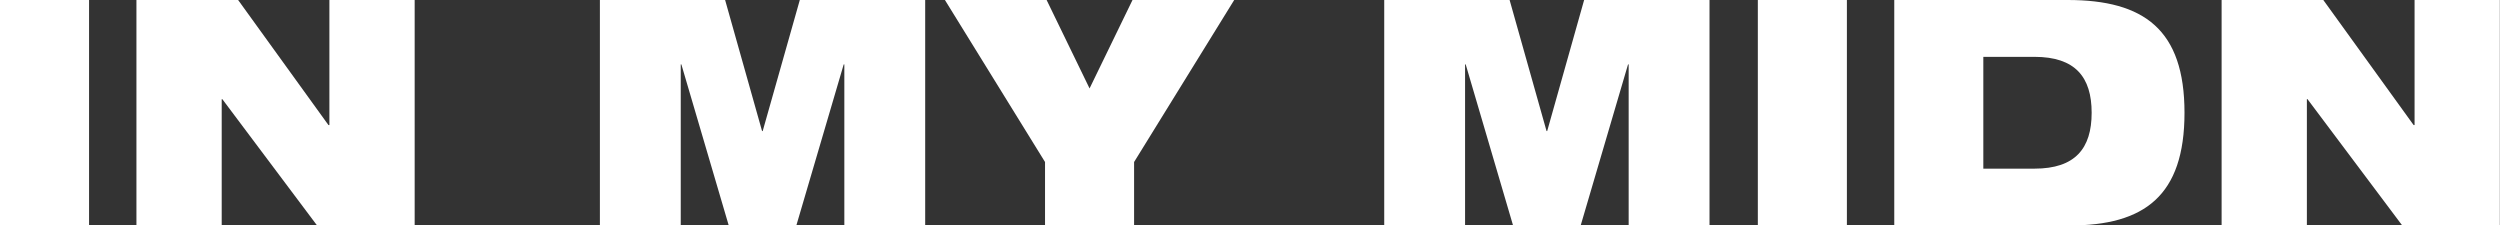
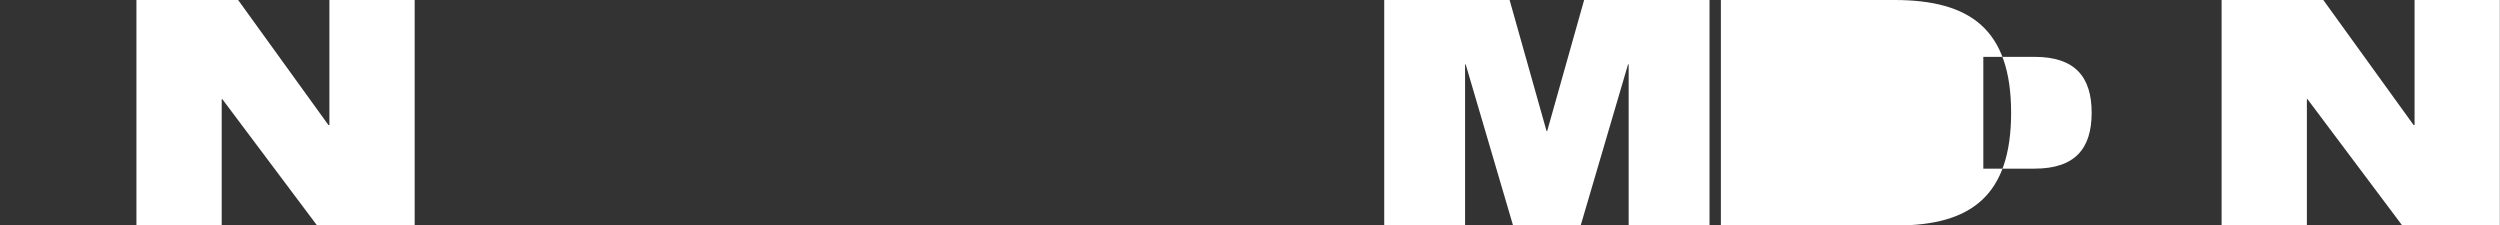
<svg xmlns="http://www.w3.org/2000/svg" viewBox="0 0 158.32 14.28">
  <rect x="0" y="0" width="158.32" height="14.28" fill="#333333" stroke="none" />
  <defs>
    <style>
      .cls-1 {
        fill: #fff;
      }
    </style>
  </defs>
  <g id="Layer_1" data-name="Layer 1" />
  <g id="Layer_2" data-name="Layer 2">
    <g id="Layer_1-2" data-name="Layer 1">
      <g>
-         <path class="cls-1" d="M0,0H5.64V14.28H0V0Z" />
        <path class="cls-1" d="M8.64,0h6.44l5.72,7.92h.06V0h5.4V14.28h-6.18L14.08,6.28h-.04V14.28h-5.4V0Z" />
-         <path class="cls-1" d="M37.98,0h7.94l2.34,8.3h.04L50.65,0h7.94V14.28h-5.12V4.08h-.04l-3,10.2h-4.28l-3-10.2h-.04V14.28h-5.12V0Z" />
-         <path class="cls-1" d="M66.18,10.26L59.84,0h6.44l2.72,5.6,2.72-5.6h6.44l-6.34,10.26v4.02h-5.64v-4.02Z" />
        <path class="cls-1" d="M87.66,0h7.94l2.34,8.3h.04l2.34-8.3h7.94V14.28h-5.12V4.08h-.04l-3,10.2h-4.28l-3-10.2h-.04V14.28h-5.12V0Z" />
        <path class="cls-1" d="M111.32,0h5.64V14.28h-5.64V0Z" />
-         <path class="cls-1" d="M119.96,0h10.98c4.84,0,7.4,1.88,7.4,7.14s-2.54,7.14-7.28,7.14h-11.1V0Zm5.64,10.68h3.24c2.58,0,3.62-1.28,3.62-3.54s-1.04-3.54-3.62-3.54h-3.24v7.08Z" />
+         <path class="cls-1" d="M119.96,0c4.84,0,7.4,1.88,7.4,7.14s-2.54,7.14-7.28,7.14h-11.1V0Zm5.64,10.68h3.24c2.58,0,3.62-1.28,3.62-3.54s-1.04-3.54-3.62-3.54h-3.24v7.08Z" />
        <path class="cls-1" d="M140.69,0h6.44l5.72,7.92h.06V0h5.4V14.28h-6.18l-6-8h-.04V14.28h-5.4V0Z" />
      </g>
    </g>
  </g>
</svg>